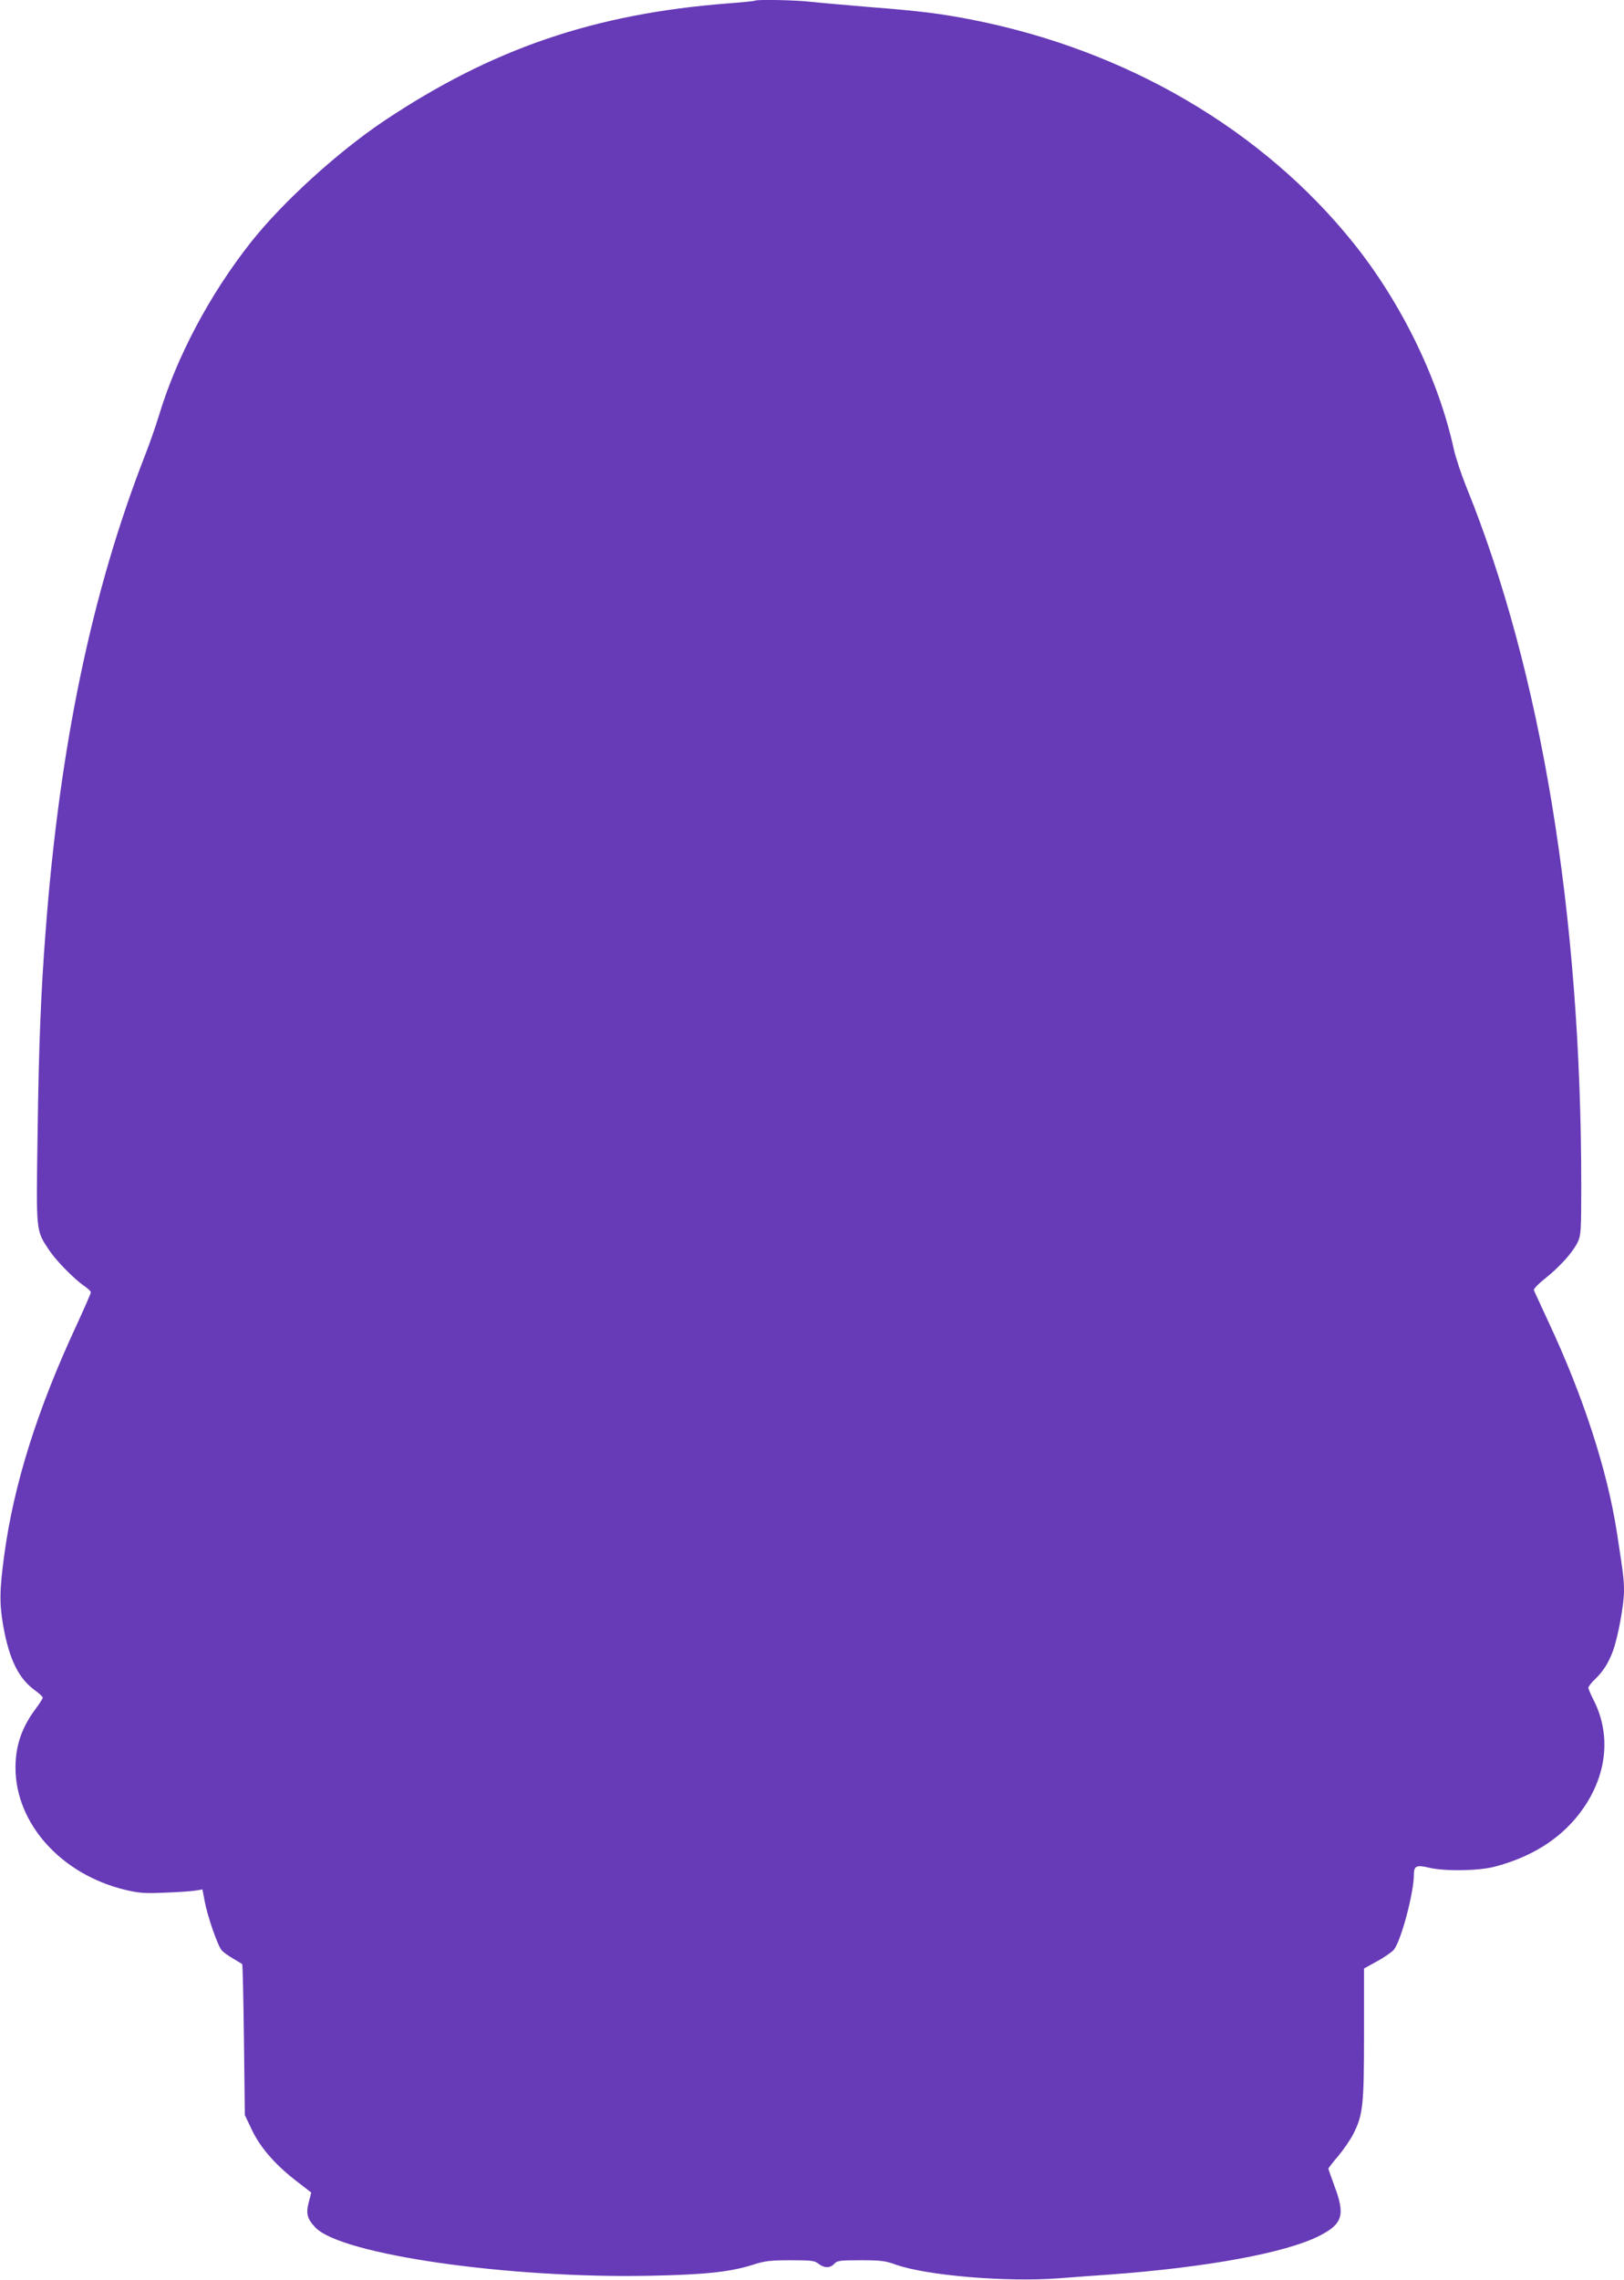
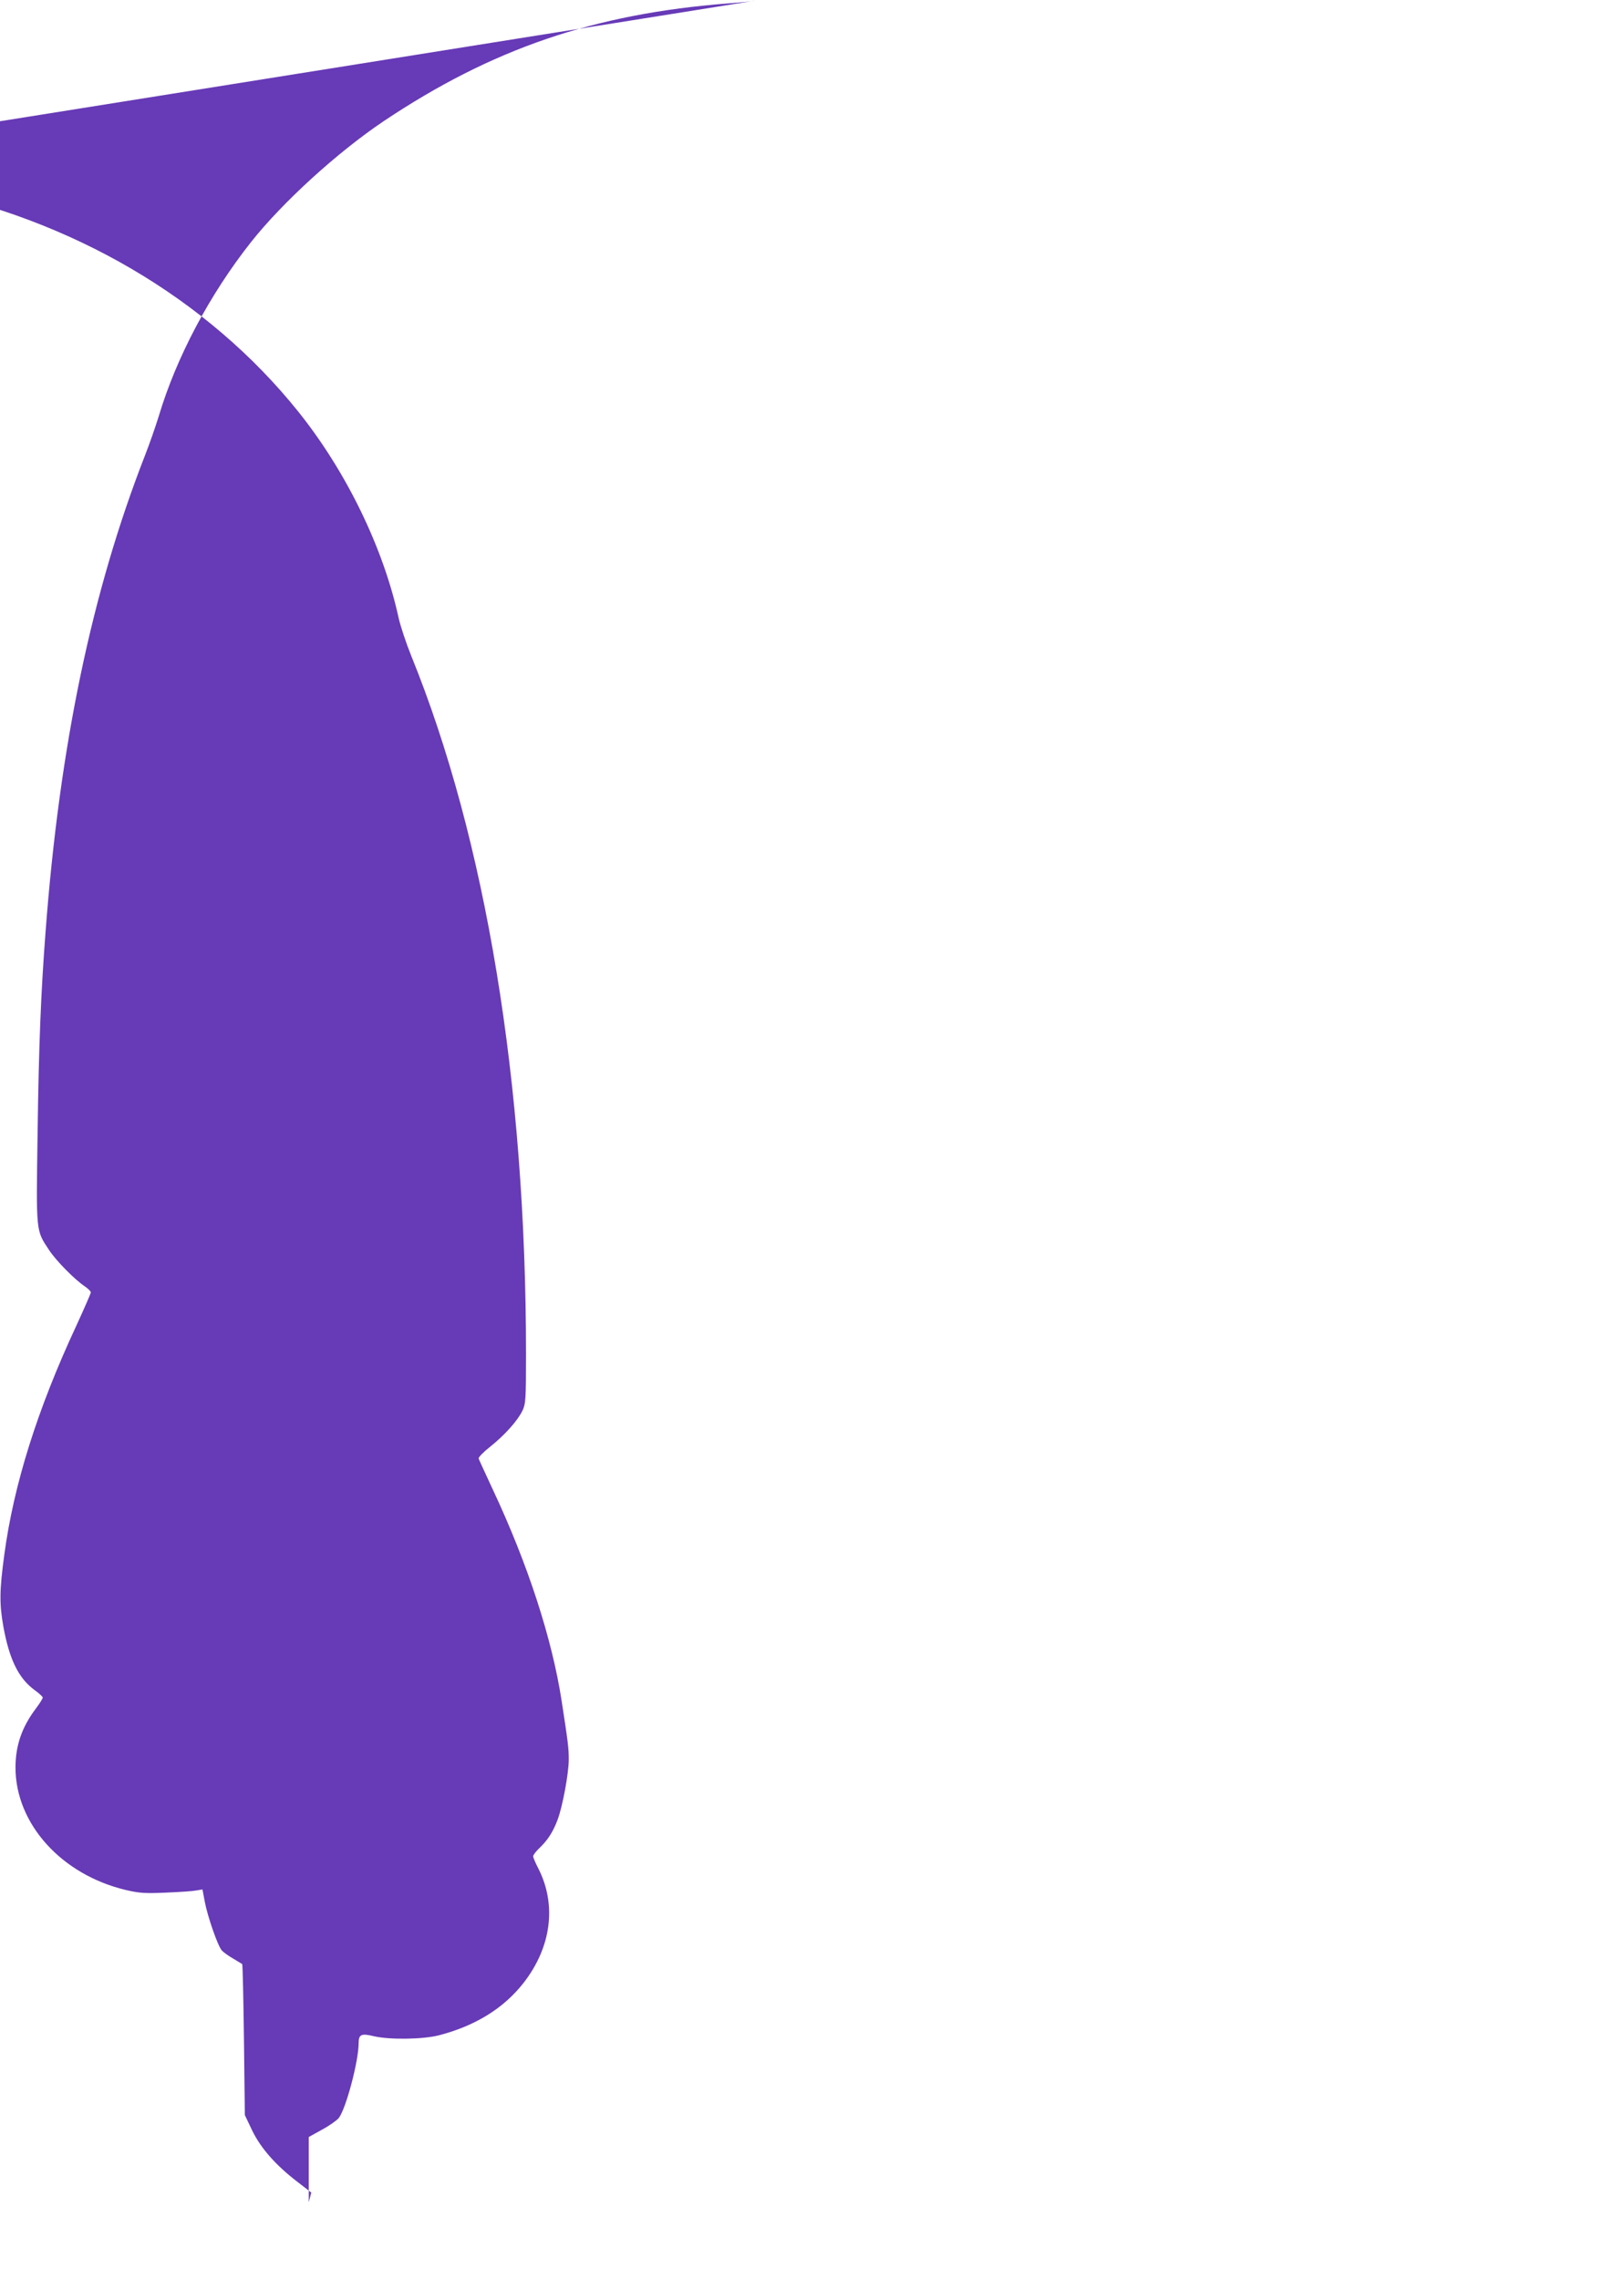
<svg xmlns="http://www.w3.org/2000/svg" version="1.0" width="912pt" height="1280pt" viewBox="0 0 912 1280" preserveAspectRatio="xMidYMid meet">
  <g transform="translate(0,1280) scale(0.1,-0.1)" fill="#673ab7" stroke="none">
-     <path d="M4239 12796 c-2 -2 -69 -9 -149 -15 -752 -58 -1326 -254 -1935 -661 -259 -174 -568 -455 -746 -680 -232 -294 -418 -645 -517 -975 -17 -55 -51 -154 -77 -220 -299 -765 -480 -1630 -559 -2675 -26 -340 -38 -628 -45 -1138 -8 -558 -10 -537 65 -651 39 -59 142 -164 200 -203 19 -13 34 -28 34 -34 0 -6 -36 -88 -80 -184 -220 -472 -353 -895 -406 -1290 -27 -200 -28 -273 -5 -403 34 -186 86 -291 177 -357 24 -17 44 -36 44 -41 0 -5 -17 -33 -39 -62 -79 -105 -114 -208 -114 -332 1 -315 258 -600 619 -686 76 -18 108 -20 224 -15 74 3 151 8 171 12 l36 6 13 -69 c16 -84 73 -249 96 -274 9 -10 38 -31 63 -45 25 -15 48 -29 51 -31 3 -3 7 -194 10 -426 l5 -422 41 -86 c48 -100 135 -198 256 -290 l76 -59 -14 -54 c-17 -64 -9 -94 38 -143 146 -151 1082 -286 1877 -270 310 6 451 21 580 62 65 21 96 25 209 25 119 0 137 -2 159 -20 33 -25 65 -25 88 0 16 18 31 20 148 20 111 0 139 -3 196 -24 173 -62 626 -100 920 -77 80 6 209 16 286 21 542 40 982 121 1170 215 134 67 151 117 90 279 -19 52 -35 97 -35 100 0 4 25 36 55 71 30 36 69 92 86 126 53 107 59 156 59 561 l0 366 74 41 c41 22 83 52 94 65 41 52 112 320 112 421 0 49 15 56 85 39 89 -21 276 -18 366 5 204 53 363 151 475 294 156 200 187 437 84 641 -17 32 -30 64 -30 70 0 7 16 28 36 47 46 44 76 90 102 160 28 76 62 260 62 336 0 63 -3 90 -40 330 -54 349 -189 765 -385 1183 -42 91 -79 170 -81 177 -3 6 26 36 64 66 83 66 155 147 182 203 18 37 20 62 20 315 0 1524 -225 2890 -645 3924 -29 72 -60 166 -70 210 -86 395 -294 823 -564 1160 -511 637 -1273 1083 -2141 1254 -174 34 -292 49 -560 70 -140 12 -296 25 -347 31 -90 10 -306 14 -314 6z" />
+     <path d="M4239 12796 c-2 -2 -69 -9 -149 -15 -752 -58 -1326 -254 -1935 -661 -259 -174 -568 -455 -746 -680 -232 -294 -418 -645 -517 -975 -17 -55 -51 -154 -77 -220 -299 -765 -480 -1630 -559 -2675 -26 -340 -38 -628 -45 -1138 -8 -558 -10 -537 65 -651 39 -59 142 -164 200 -203 19 -13 34 -28 34 -34 0 -6 -36 -88 -80 -184 -220 -472 -353 -895 -406 -1290 -27 -200 -28 -273 -5 -403 34 -186 86 -291 177 -357 24 -17 44 -36 44 -41 0 -5 -17 -33 -39 -62 -79 -105 -114 -208 -114 -332 1 -315 258 -600 619 -686 76 -18 108 -20 224 -15 74 3 151 8 171 12 l36 6 13 -69 c16 -84 73 -249 96 -274 9 -10 38 -31 63 -45 25 -15 48 -29 51 -31 3 -3 7 -194 10 -426 l5 -422 41 -86 c48 -100 135 -198 256 -290 l76 -59 -14 -54 l0 366 74 41 c41 22 83 52 94 65 41 52 112 320 112 421 0 49 15 56 85 39 89 -21 276 -18 366 5 204 53 363 151 475 294 156 200 187 437 84 641 -17 32 -30 64 -30 70 0 7 16 28 36 47 46 44 76 90 102 160 28 76 62 260 62 336 0 63 -3 90 -40 330 -54 349 -189 765 -385 1183 -42 91 -79 170 -81 177 -3 6 26 36 64 66 83 66 155 147 182 203 18 37 20 62 20 315 0 1524 -225 2890 -645 3924 -29 72 -60 166 -70 210 -86 395 -294 823 -564 1160 -511 637 -1273 1083 -2141 1254 -174 34 -292 49 -560 70 -140 12 -296 25 -347 31 -90 10 -306 14 -314 6z" />
  </g>
</svg>